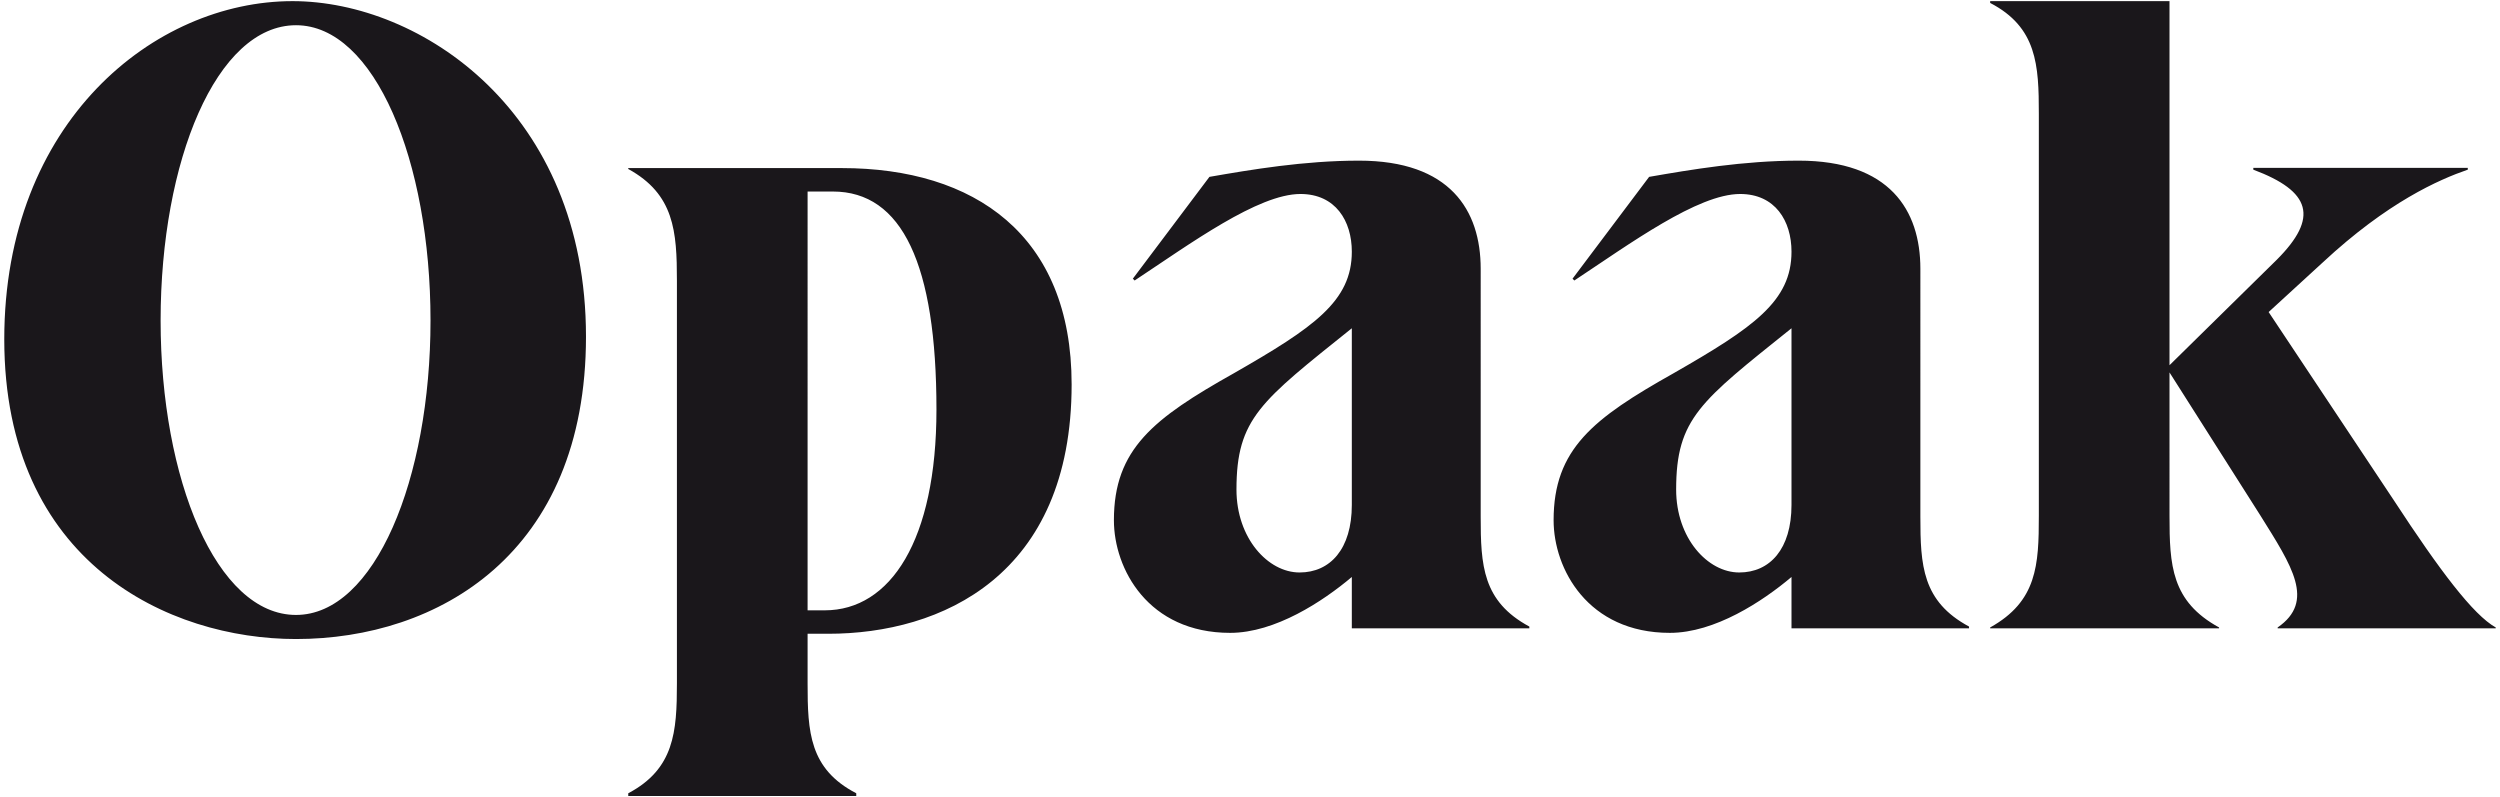
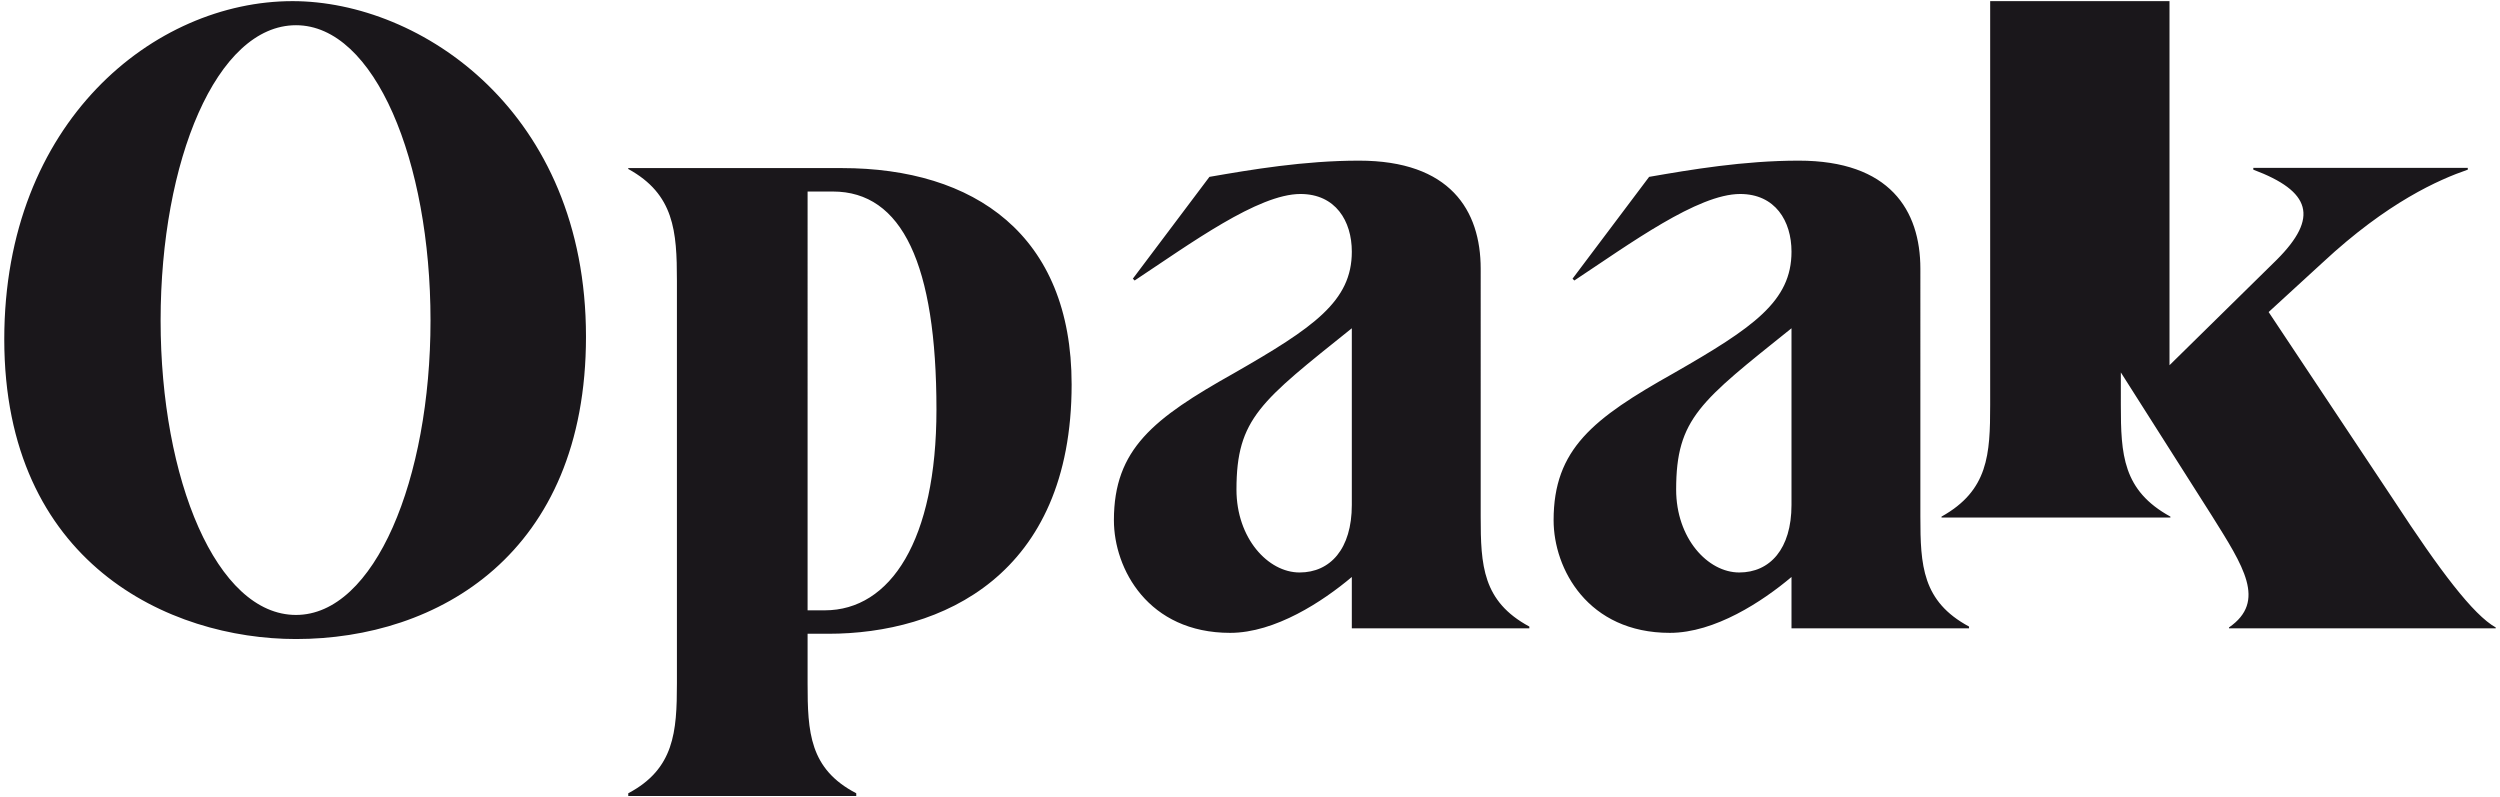
<svg xmlns="http://www.w3.org/2000/svg" version="1.0" width="586.77" height="187.09">
-   <path fill="#1A171B" d="M585.768 147.479v-.211c-5.288-2.961-13.113-13.324-23.898-29.822L532.468 73.24l12.691-11.634c15.227-14.171 27.284-19.458 34.051-21.785v-.423h-50.339v.423c13.537 5.077 15.441 11.209 5.5 21.151L509.2 85.719V.269h-42.091v.423c10.998 5.71 11.422 14.593 11.422 26.016v94.333c0 11.633-.424 20.094-11.422 26.227v.211h53.725v-.211c-11.21-6.133-11.634-14.594-11.634-26.227V87.41l21.364 33.631c7.402 11.846 12.902 20.094 4.018 26.227v.211h51.186zm-165.289 0h41.67v-.422c-10.999-5.922-11.422-14.383-11.422-25.805V63.087c0-13.747-7.192-25.382-28.553-25.382-12.906 0-25.385 2.116-35.112 3.808l-17.977 23.901.423.423c13.111-8.672 28.976-20.305 38.915-20.305 8.248 0 12.056 6.346 12.056 13.537 0 11.633-8.882 17.767-27.706 28.553-18.824 10.577-28.13 17.769-28.13 34.478 0 11.422 8.037 26.439 27.284 26.439 10.576 0 21.785-7.404 28.552-13.115v12.055zm0-28.977c0 10.365-5.073 15.863-12.265 15.863-7.404 0-14.808-8.037-14.808-19.459 0-16.707 5.711-20.726 27.072-37.859v41.455h.001zm-103.195 28.977h41.665v-.422c-10.996-5.922-11.419-14.383-11.419-25.805V63.087c0-13.747-7.193-25.382-28.556-25.382-12.901 0-25.381 2.116-35.111 3.808l-17.978 23.901.424.423c13.111-8.672 28.975-20.305 38.917-20.305 8.248 0 12.058 6.346 12.058 13.537 0 11.633-8.887 17.767-27.71 28.553-18.824 10.577-28.13 17.769-28.13 34.478 0 11.422 8.038 26.439 27.285 26.439 10.576 0 21.787-7.404 28.555-13.115v12.055zm0-28.977c0 10.365-5.078 15.863-12.269 15.863-7.405 0-14.806-8.037-14.806-19.459 0-16.707 5.709-20.726 27.074-37.859v41.455h.001zm-65.763-28.288c0-35.111-22.843-50.763-53.935-50.763h-50.128v.212c10.788 5.923 11.421 14.594 11.421 26.228v94.49c0 11.422-.634 20.096-11.421 25.807v.635h53.513v-.635c-10.999-5.711-11.422-14.385-11.422-25.807V148.75h4.865c26.438 0 57.107-13.564 57.107-58.536zm-31.727 5.923c0 30.668-10.787 47.113-26.227 47.113h-4.018V44.952h5.922c16.287 0 24.323 17.131 24.323 51.185zm-82.258-17.136C137.536 26.234 98.79.268 68.654.268c-32.39 0-67.652 28.268-67.652 79.361 0 52.558 38.747 70.357 68.473 70.357 33.212 0 68.061-19.892 68.061-70.985zm-36.491-3.769c0 37.273-13.12 69.1-31.571 69.1-18.655 0-31.776-31.826-31.776-69.1 0-37.48 13.121-69.311 31.776-69.311 18.451.001 31.571 31.831 31.571 69.311z" />
+   <path fill="#1A171B" d="M585.768 147.479v-.211c-5.288-2.961-13.113-13.324-23.898-29.822L532.468 73.24l12.691-11.634c15.227-14.171 27.284-19.458 34.051-21.785v-.423h-50.339v.423c13.537 5.077 15.441 11.209 5.5 21.151L509.2 85.719V.269h-42.091v.423v94.333c0 11.633-.424 20.094-11.422 26.227v.211h53.725v-.211c-11.21-6.133-11.634-14.594-11.634-26.227V87.41l21.364 33.631c7.402 11.846 12.902 20.094 4.018 26.227v.211h51.186zm-165.289 0h41.67v-.422c-10.999-5.922-11.422-14.383-11.422-25.805V63.087c0-13.747-7.192-25.382-28.553-25.382-12.906 0-25.385 2.116-35.112 3.808l-17.977 23.901.423.423c13.111-8.672 28.976-20.305 38.915-20.305 8.248 0 12.056 6.346 12.056 13.537 0 11.633-8.882 17.767-27.706 28.553-18.824 10.577-28.13 17.769-28.13 34.478 0 11.422 8.037 26.439 27.284 26.439 10.576 0 21.785-7.404 28.552-13.115v12.055zm0-28.977c0 10.365-5.073 15.863-12.265 15.863-7.404 0-14.808-8.037-14.808-19.459 0-16.707 5.711-20.726 27.072-37.859v41.455h.001zm-103.195 28.977h41.665v-.422c-10.996-5.922-11.419-14.383-11.419-25.805V63.087c0-13.747-7.193-25.382-28.556-25.382-12.901 0-25.381 2.116-35.111 3.808l-17.978 23.901.424.423c13.111-8.672 28.975-20.305 38.917-20.305 8.248 0 12.058 6.346 12.058 13.537 0 11.633-8.887 17.767-27.71 28.553-18.824 10.577-28.13 17.769-28.13 34.478 0 11.422 8.038 26.439 27.285 26.439 10.576 0 21.787-7.404 28.555-13.115v12.055zm0-28.977c0 10.365-5.078 15.863-12.269 15.863-7.405 0-14.806-8.037-14.806-19.459 0-16.707 5.709-20.726 27.074-37.859v41.455h.001zm-65.763-28.288c0-35.111-22.843-50.763-53.935-50.763h-50.128v.212c10.788 5.923 11.421 14.594 11.421 26.228v94.49c0 11.422-.634 20.096-11.421 25.807v.635h53.513v-.635c-10.999-5.711-11.422-14.385-11.422-25.807V148.75h4.865c26.438 0 57.107-13.564 57.107-58.536zm-31.727 5.923c0 30.668-10.787 47.113-26.227 47.113h-4.018V44.952h5.922c16.287 0 24.323 17.131 24.323 51.185zm-82.258-17.136C137.536 26.234 98.79.268 68.654.268c-32.39 0-67.652 28.268-67.652 79.361 0 52.558 38.747 70.357 68.473 70.357 33.212 0 68.061-19.892 68.061-70.985zm-36.491-3.769c0 37.273-13.12 69.1-31.571 69.1-18.655 0-31.776-31.826-31.776-69.1 0-37.48 13.121-69.311 31.776-69.311 18.451.001 31.571 31.831 31.571 69.311z" />
</svg>